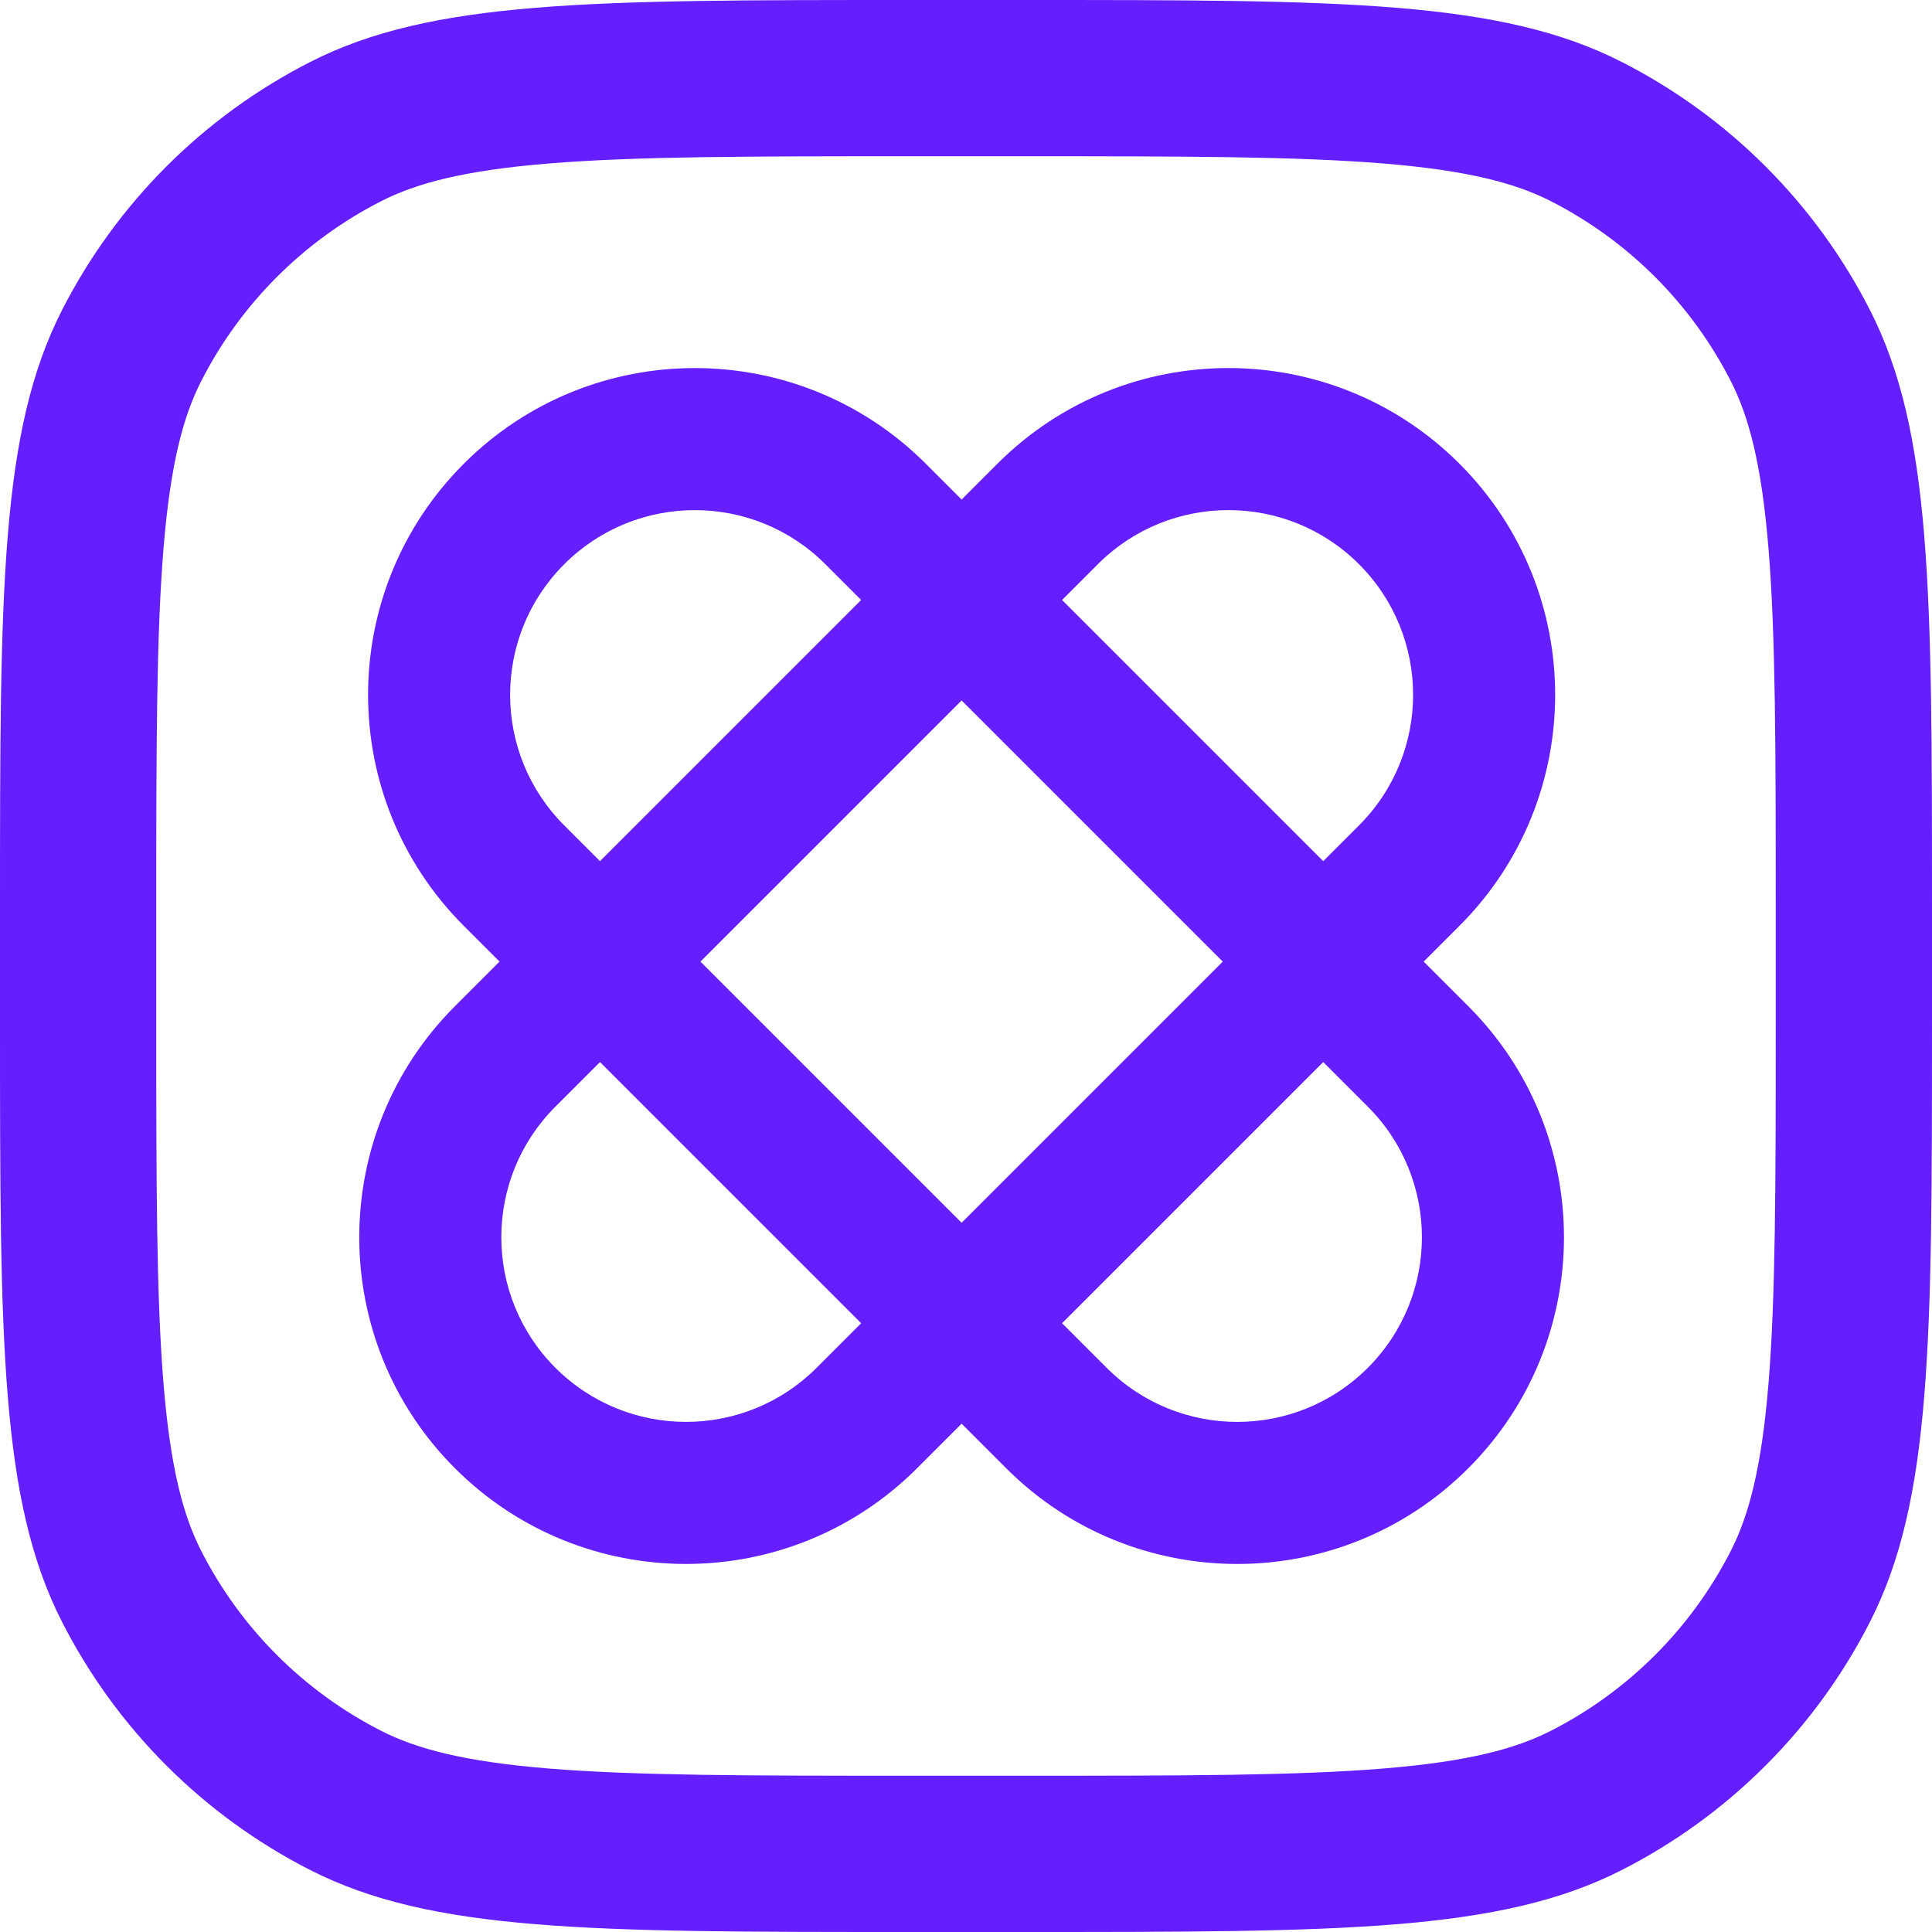
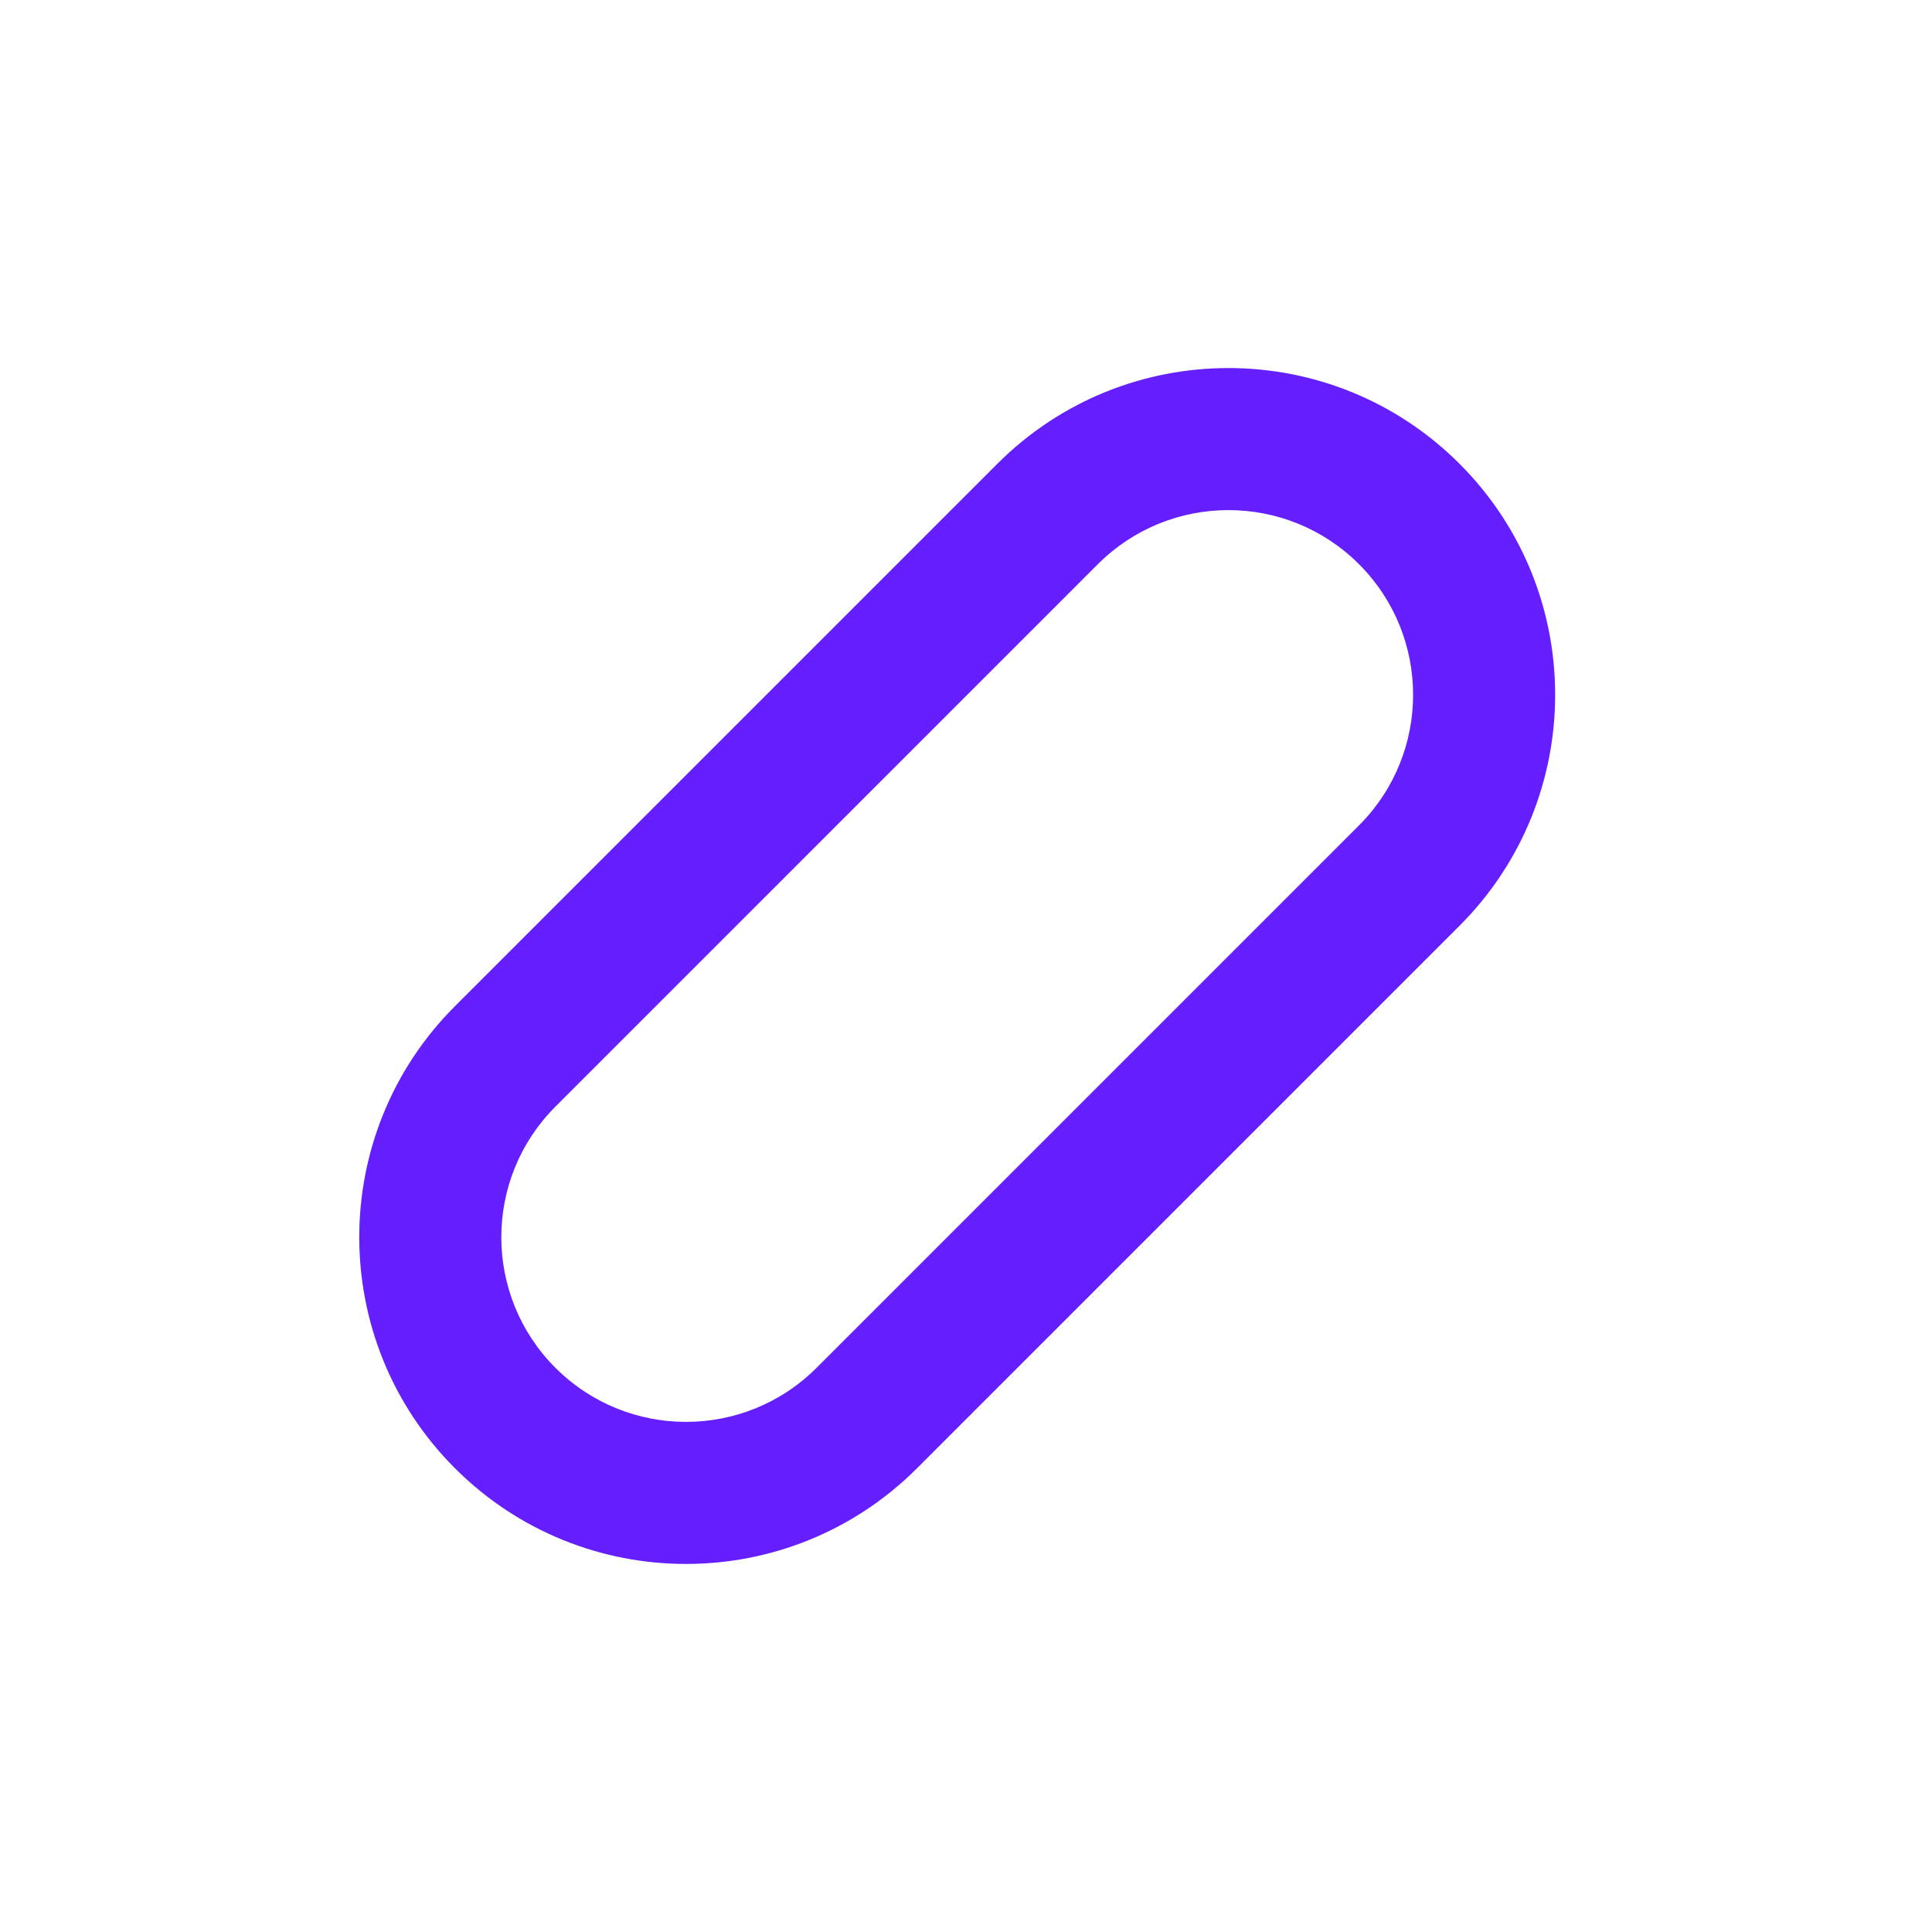
<svg xmlns="http://www.w3.org/2000/svg" width="100" height="100" viewBox="0 0 100 100" fill="none">
-   <path fill-rule="evenodd" clip-rule="evenodd" d="M52.941 8.088H47.059C38.689 8.088 32.899 8.095 28.4 8.462C23.996 8.822 21.547 9.487 19.731 10.412C15.719 12.457 12.457 15.719 10.412 19.731C9.487 21.547 8.822 23.996 8.462 28.4C8.095 32.899 8.088 38.689 8.088 47.059V52.941C8.088 61.311 8.095 67.101 8.462 71.6C8.822 76.004 9.487 78.453 10.412 80.269C12.457 84.281 15.719 87.543 19.731 89.588C21.547 90.513 23.996 91.178 28.4 91.538C32.899 91.906 38.689 91.912 47.059 91.912H52.941C61.311 91.912 67.101 91.906 71.6 91.538C76.004 91.178 78.453 90.513 80.269 89.588C84.281 87.543 87.543 84.281 89.588 80.269C90.513 78.453 91.178 76.004 91.538 71.6C91.906 67.101 91.912 61.311 91.912 52.941V47.059C91.912 38.689 91.906 32.899 91.538 28.4C91.178 23.996 90.513 21.547 89.588 19.731C87.543 15.719 84.281 12.457 80.269 10.412C78.453 9.487 76.004 8.822 71.6 8.462C67.101 8.095 61.311 8.088 52.941 8.088ZM3.206 16.059C0 22.351 0 30.587 0 47.059V52.941C0 69.413 0 77.649 3.206 83.941C6.026 89.475 10.525 93.975 16.059 96.794C22.351 100 30.587 100 47.059 100H52.941C69.413 100 77.649 100 83.941 96.794C89.475 93.975 93.975 89.475 96.794 83.941C100 77.649 100 69.413 100 52.941V47.059C100 30.587 100 22.351 96.794 16.059C93.975 10.525 89.475 6.026 83.941 3.206C77.649 0 69.413 0 52.941 0H47.059C30.587 0 22.351 0 16.059 3.206C10.525 6.026 6.026 10.525 3.206 16.059Z" fill="#651FFF" />
-   <path fill-rule="evenodd" clip-rule="evenodd" d="M70.798 57.28L42.722 29.204C38.989 25.471 32.937 25.471 29.204 29.204C25.471 32.937 25.471 38.989 29.204 42.722L57.28 70.798C61.013 74.531 67.065 74.531 70.798 70.798C74.531 67.065 74.531 61.013 70.798 57.28ZM47.921 24.004C41.317 17.4 30.609 17.4 24.005 24.004C17.4 30.609 17.4 41.317 24.005 47.921L52.081 75.998C58.685 82.602 69.393 82.602 75.998 75.998C82.602 69.393 82.602 58.685 75.998 52.081L47.921 24.004Z" fill="#651FFF" />
  <path fill-rule="evenodd" clip-rule="evenodd" d="M42.266 70.797L70.342 42.721C74.075 38.988 74.075 32.936 70.342 29.203C66.609 25.47 60.557 25.47 56.824 29.203L28.748 57.279C25.015 61.012 25.015 67.064 28.748 70.797C32.481 74.53 38.533 74.53 42.266 70.797ZM75.542 47.92C82.146 41.316 82.146 30.608 75.542 24.003C68.937 17.399 58.229 17.399 51.625 24.003L23.548 52.08C16.944 58.684 16.944 69.392 23.548 75.997C30.153 82.601 40.861 82.601 47.465 75.997L75.542 47.92Z" fill="#651FFF" />
</svg>